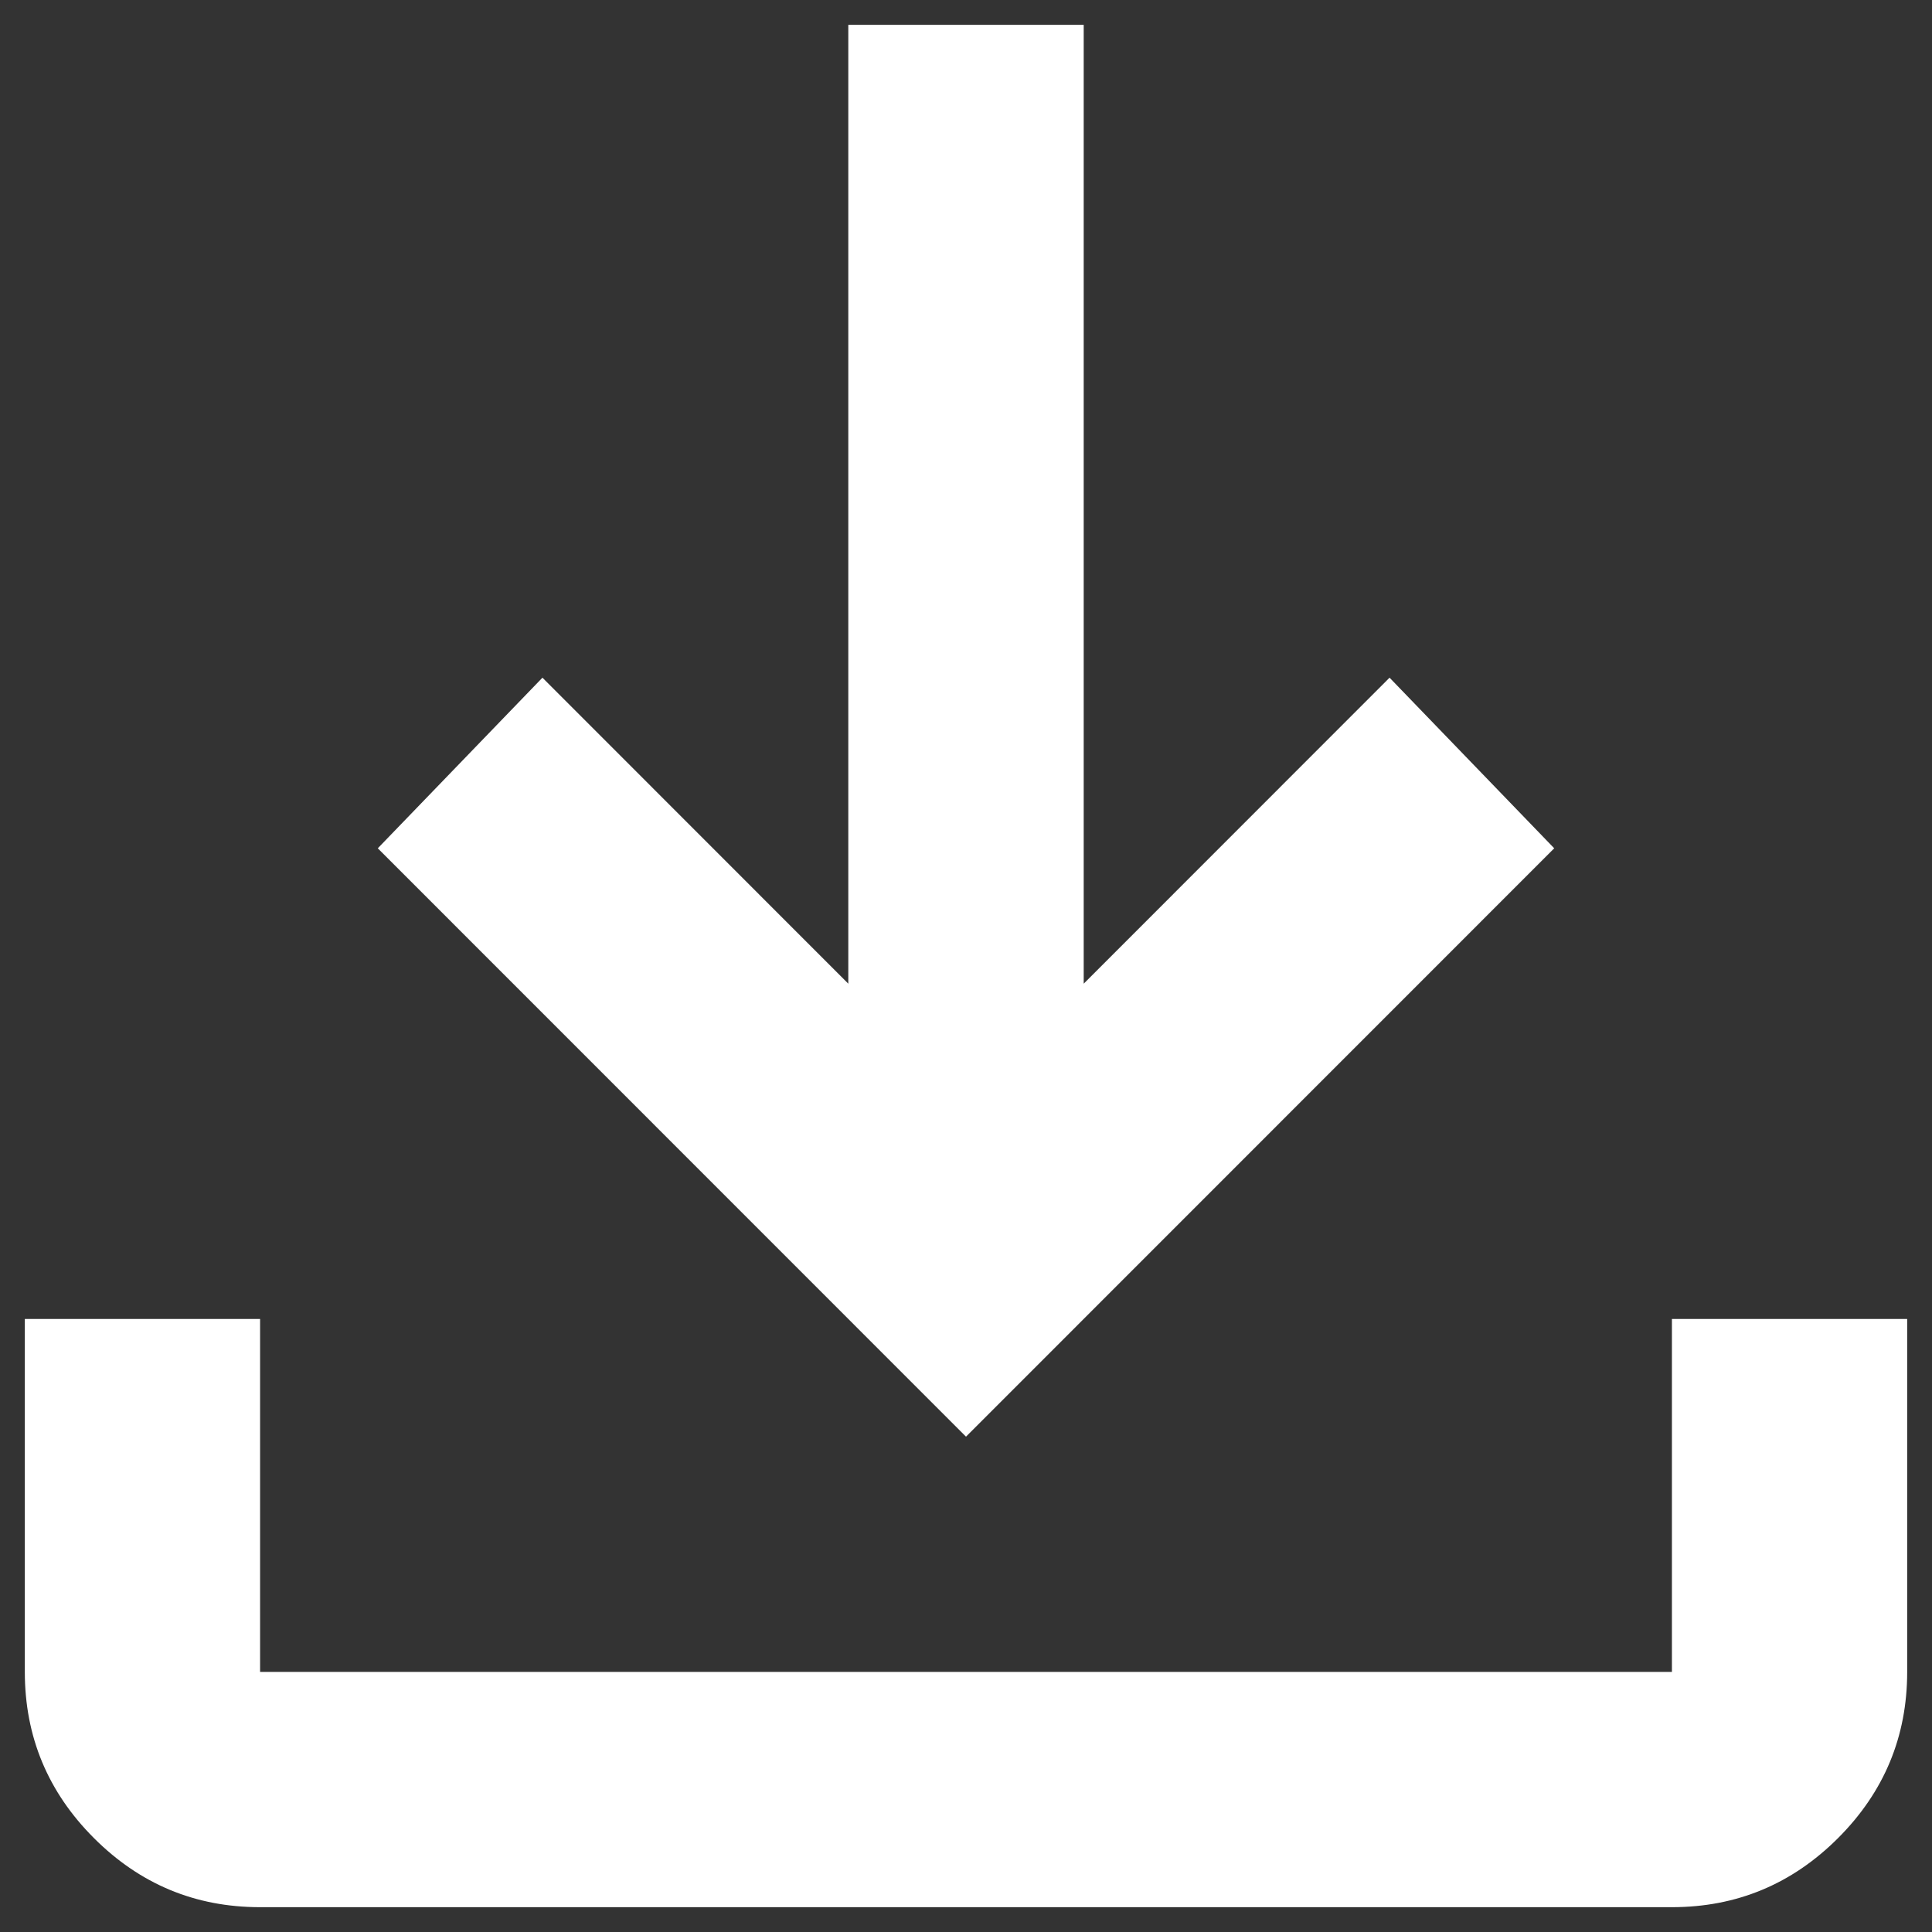
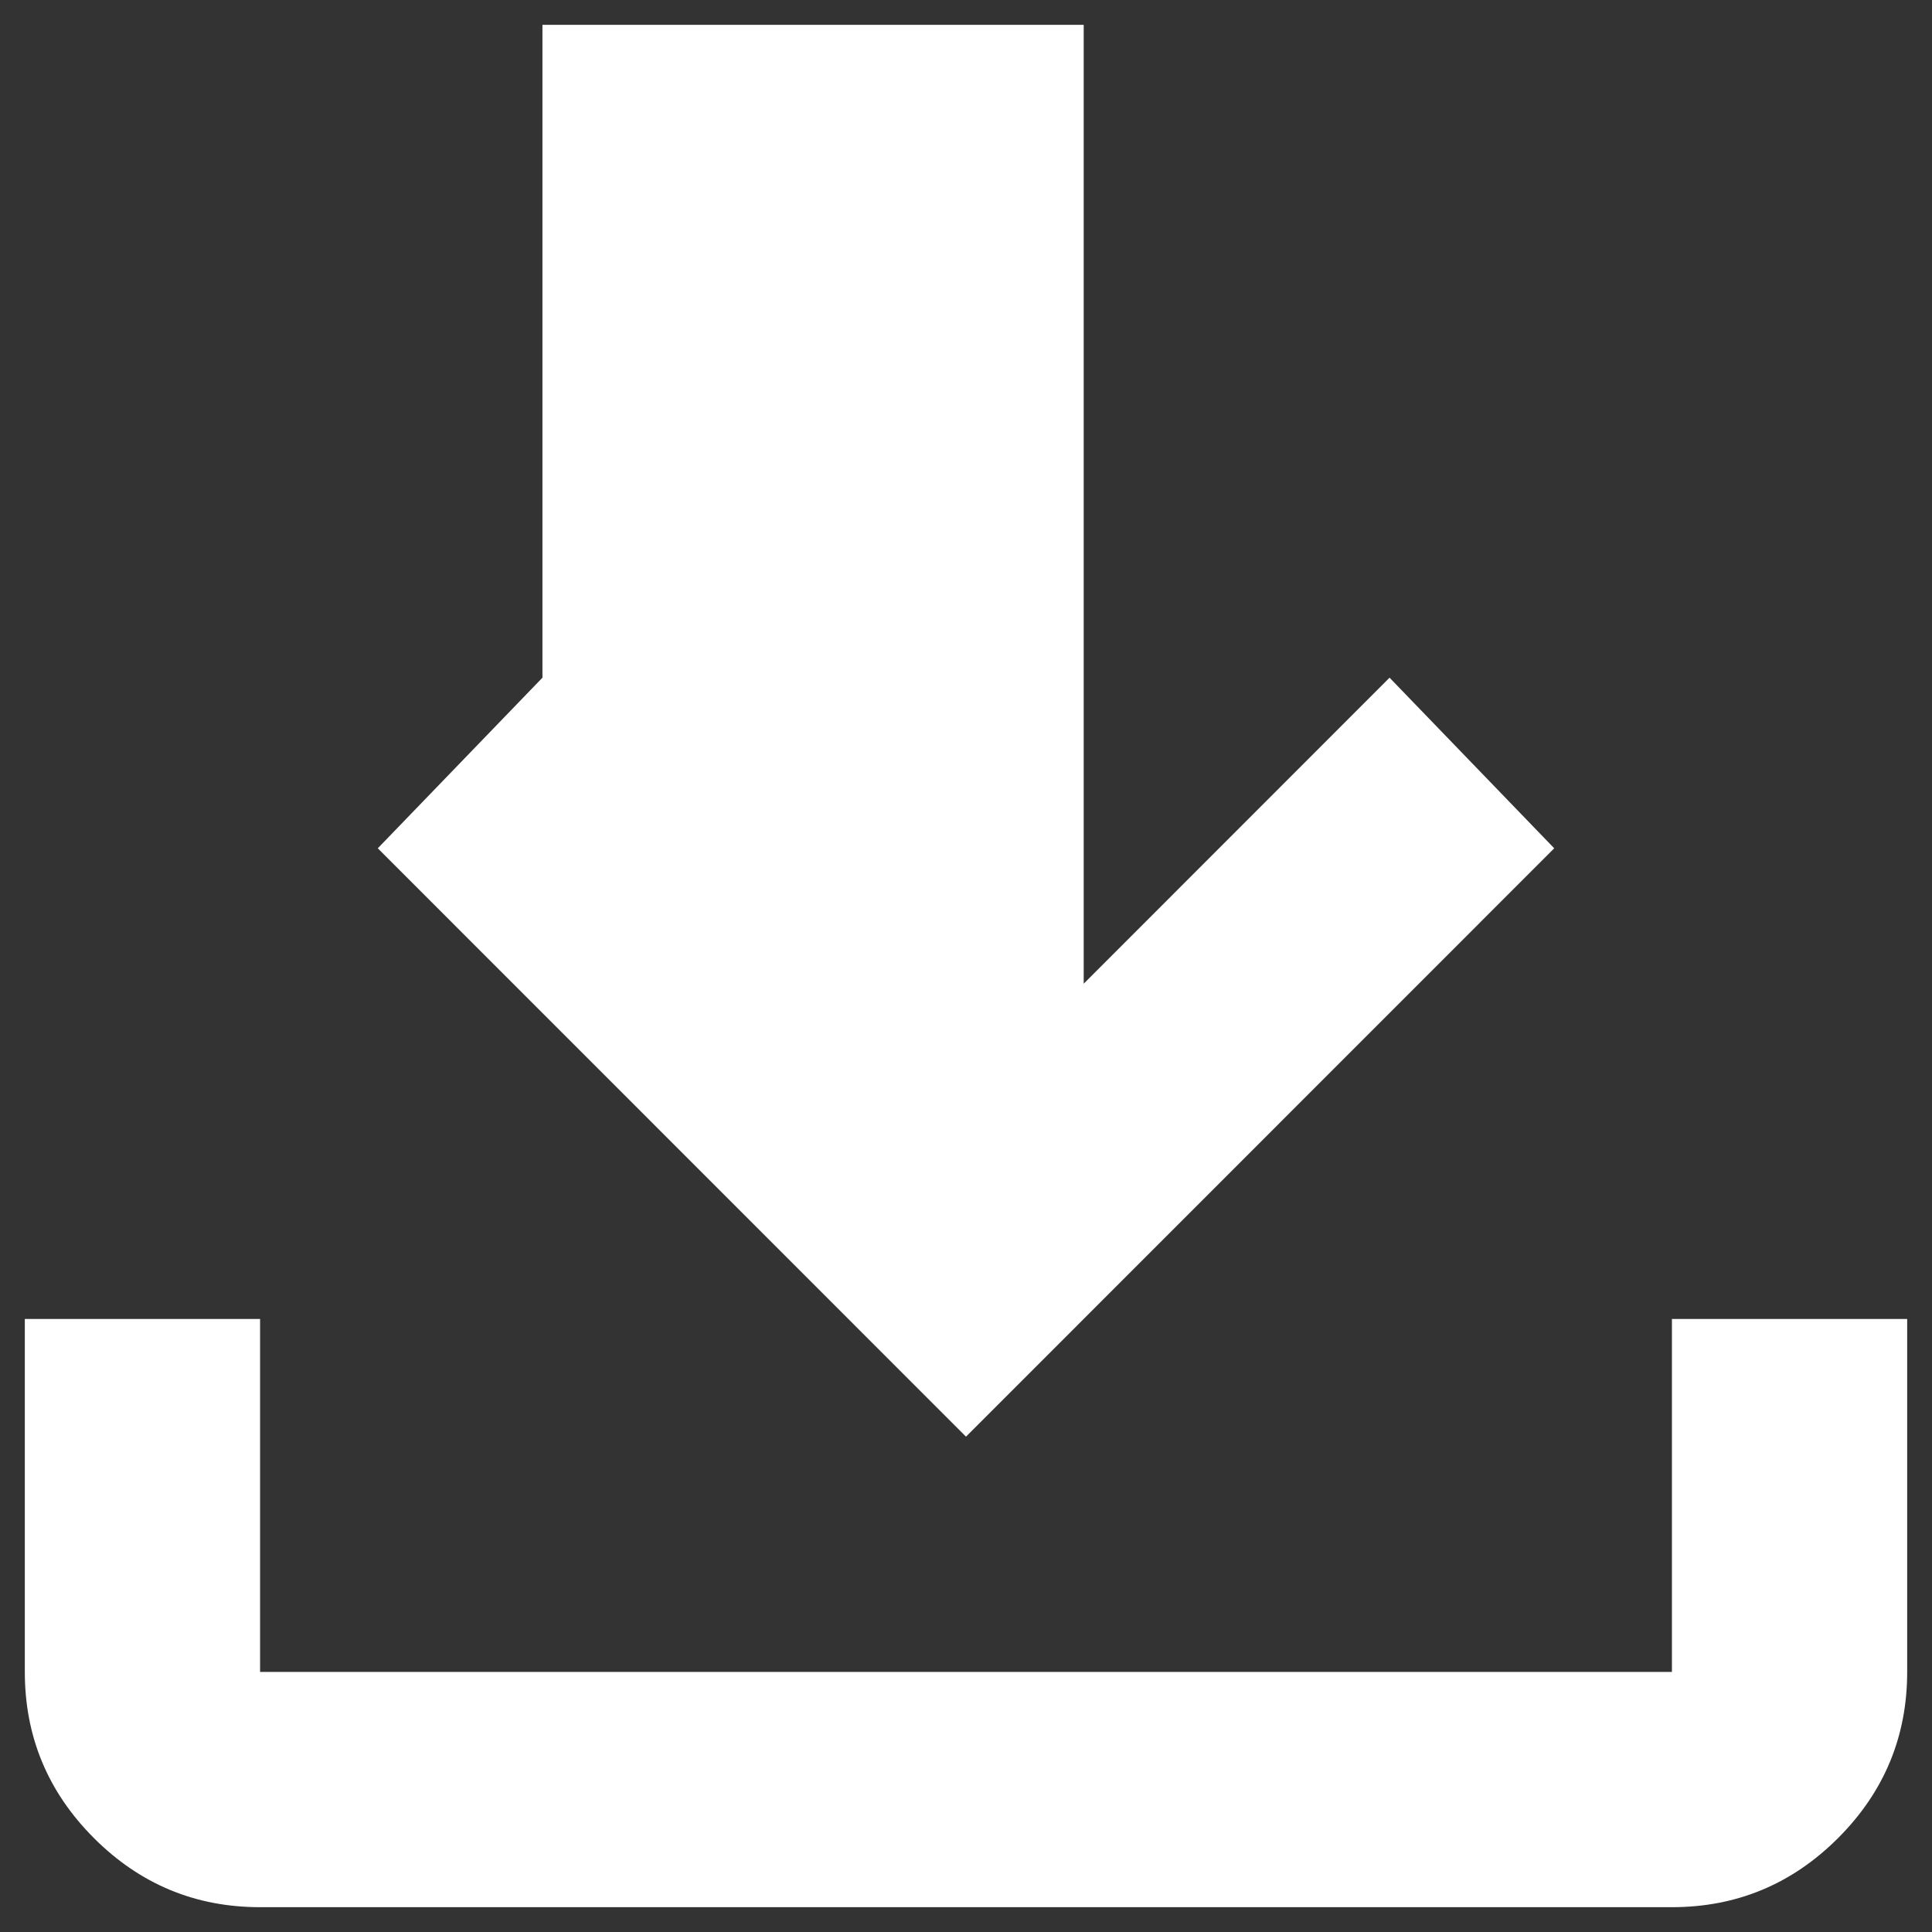
<svg xmlns="http://www.w3.org/2000/svg" width="13" height="13" viewBox="0 0 13 13" fill="none">
  <rect x="0" y="0" width="13" height="13" fill="#333333" stroke="none" />
-   <path d="M6.5 9.667L2.542 5.708L3.65 4.56L5.708 6.619V0.167H7.292V6.619L9.35 4.56L10.458 5.708L6.5 9.667ZM1.75 12.833C1.314 12.833 0.942 12.678 0.632 12.368C0.322 12.058 0.167 11.685 0.167 11.25V8.875H1.75V11.25H11.25V8.875H12.833V11.25C12.833 11.685 12.678 12.058 12.368 12.368C12.058 12.678 11.685 12.833 11.25 12.833H1.75Z" fill="white" />
+   <path d="M6.5 9.667L2.542 5.708L3.65 4.56V0.167H7.292V6.619L9.35 4.56L10.458 5.708L6.5 9.667ZM1.75 12.833C1.314 12.833 0.942 12.678 0.632 12.368C0.322 12.058 0.167 11.685 0.167 11.25V8.875H1.75V11.25H11.25V8.875H12.833V11.25C12.833 11.685 12.678 12.058 12.368 12.368C12.058 12.678 11.685 12.833 11.25 12.833H1.75Z" fill="white" />
</svg>